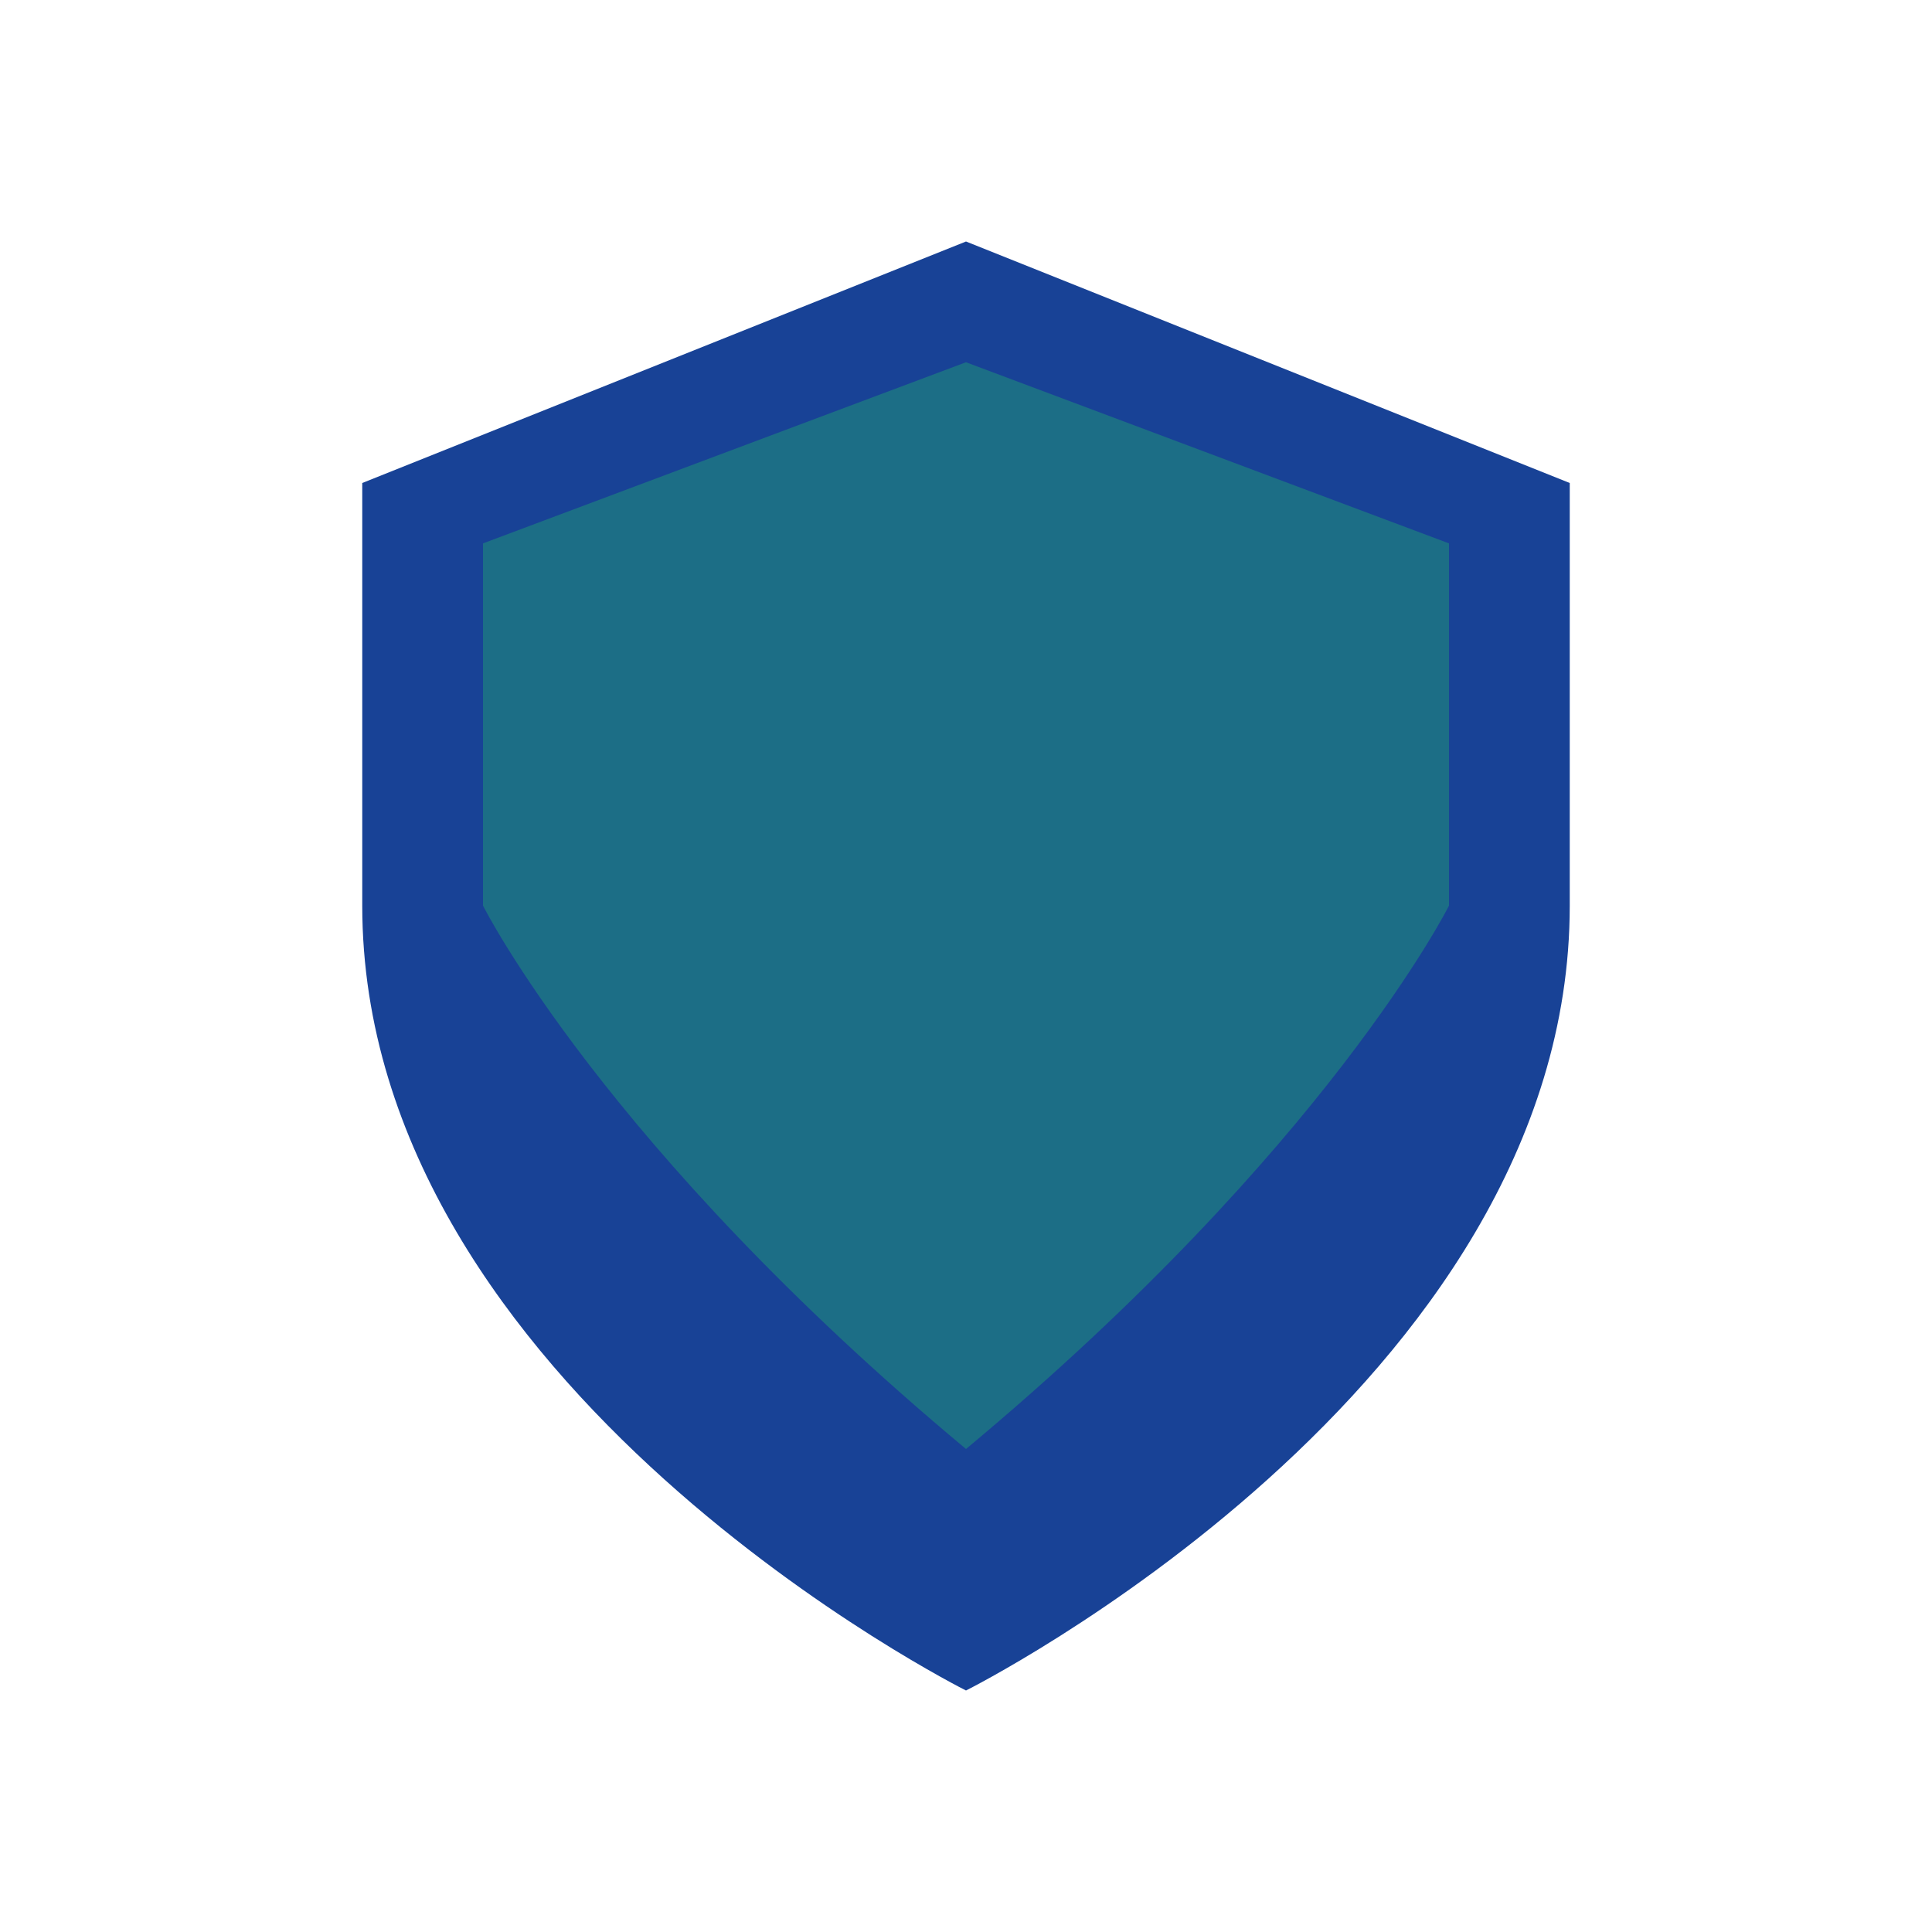
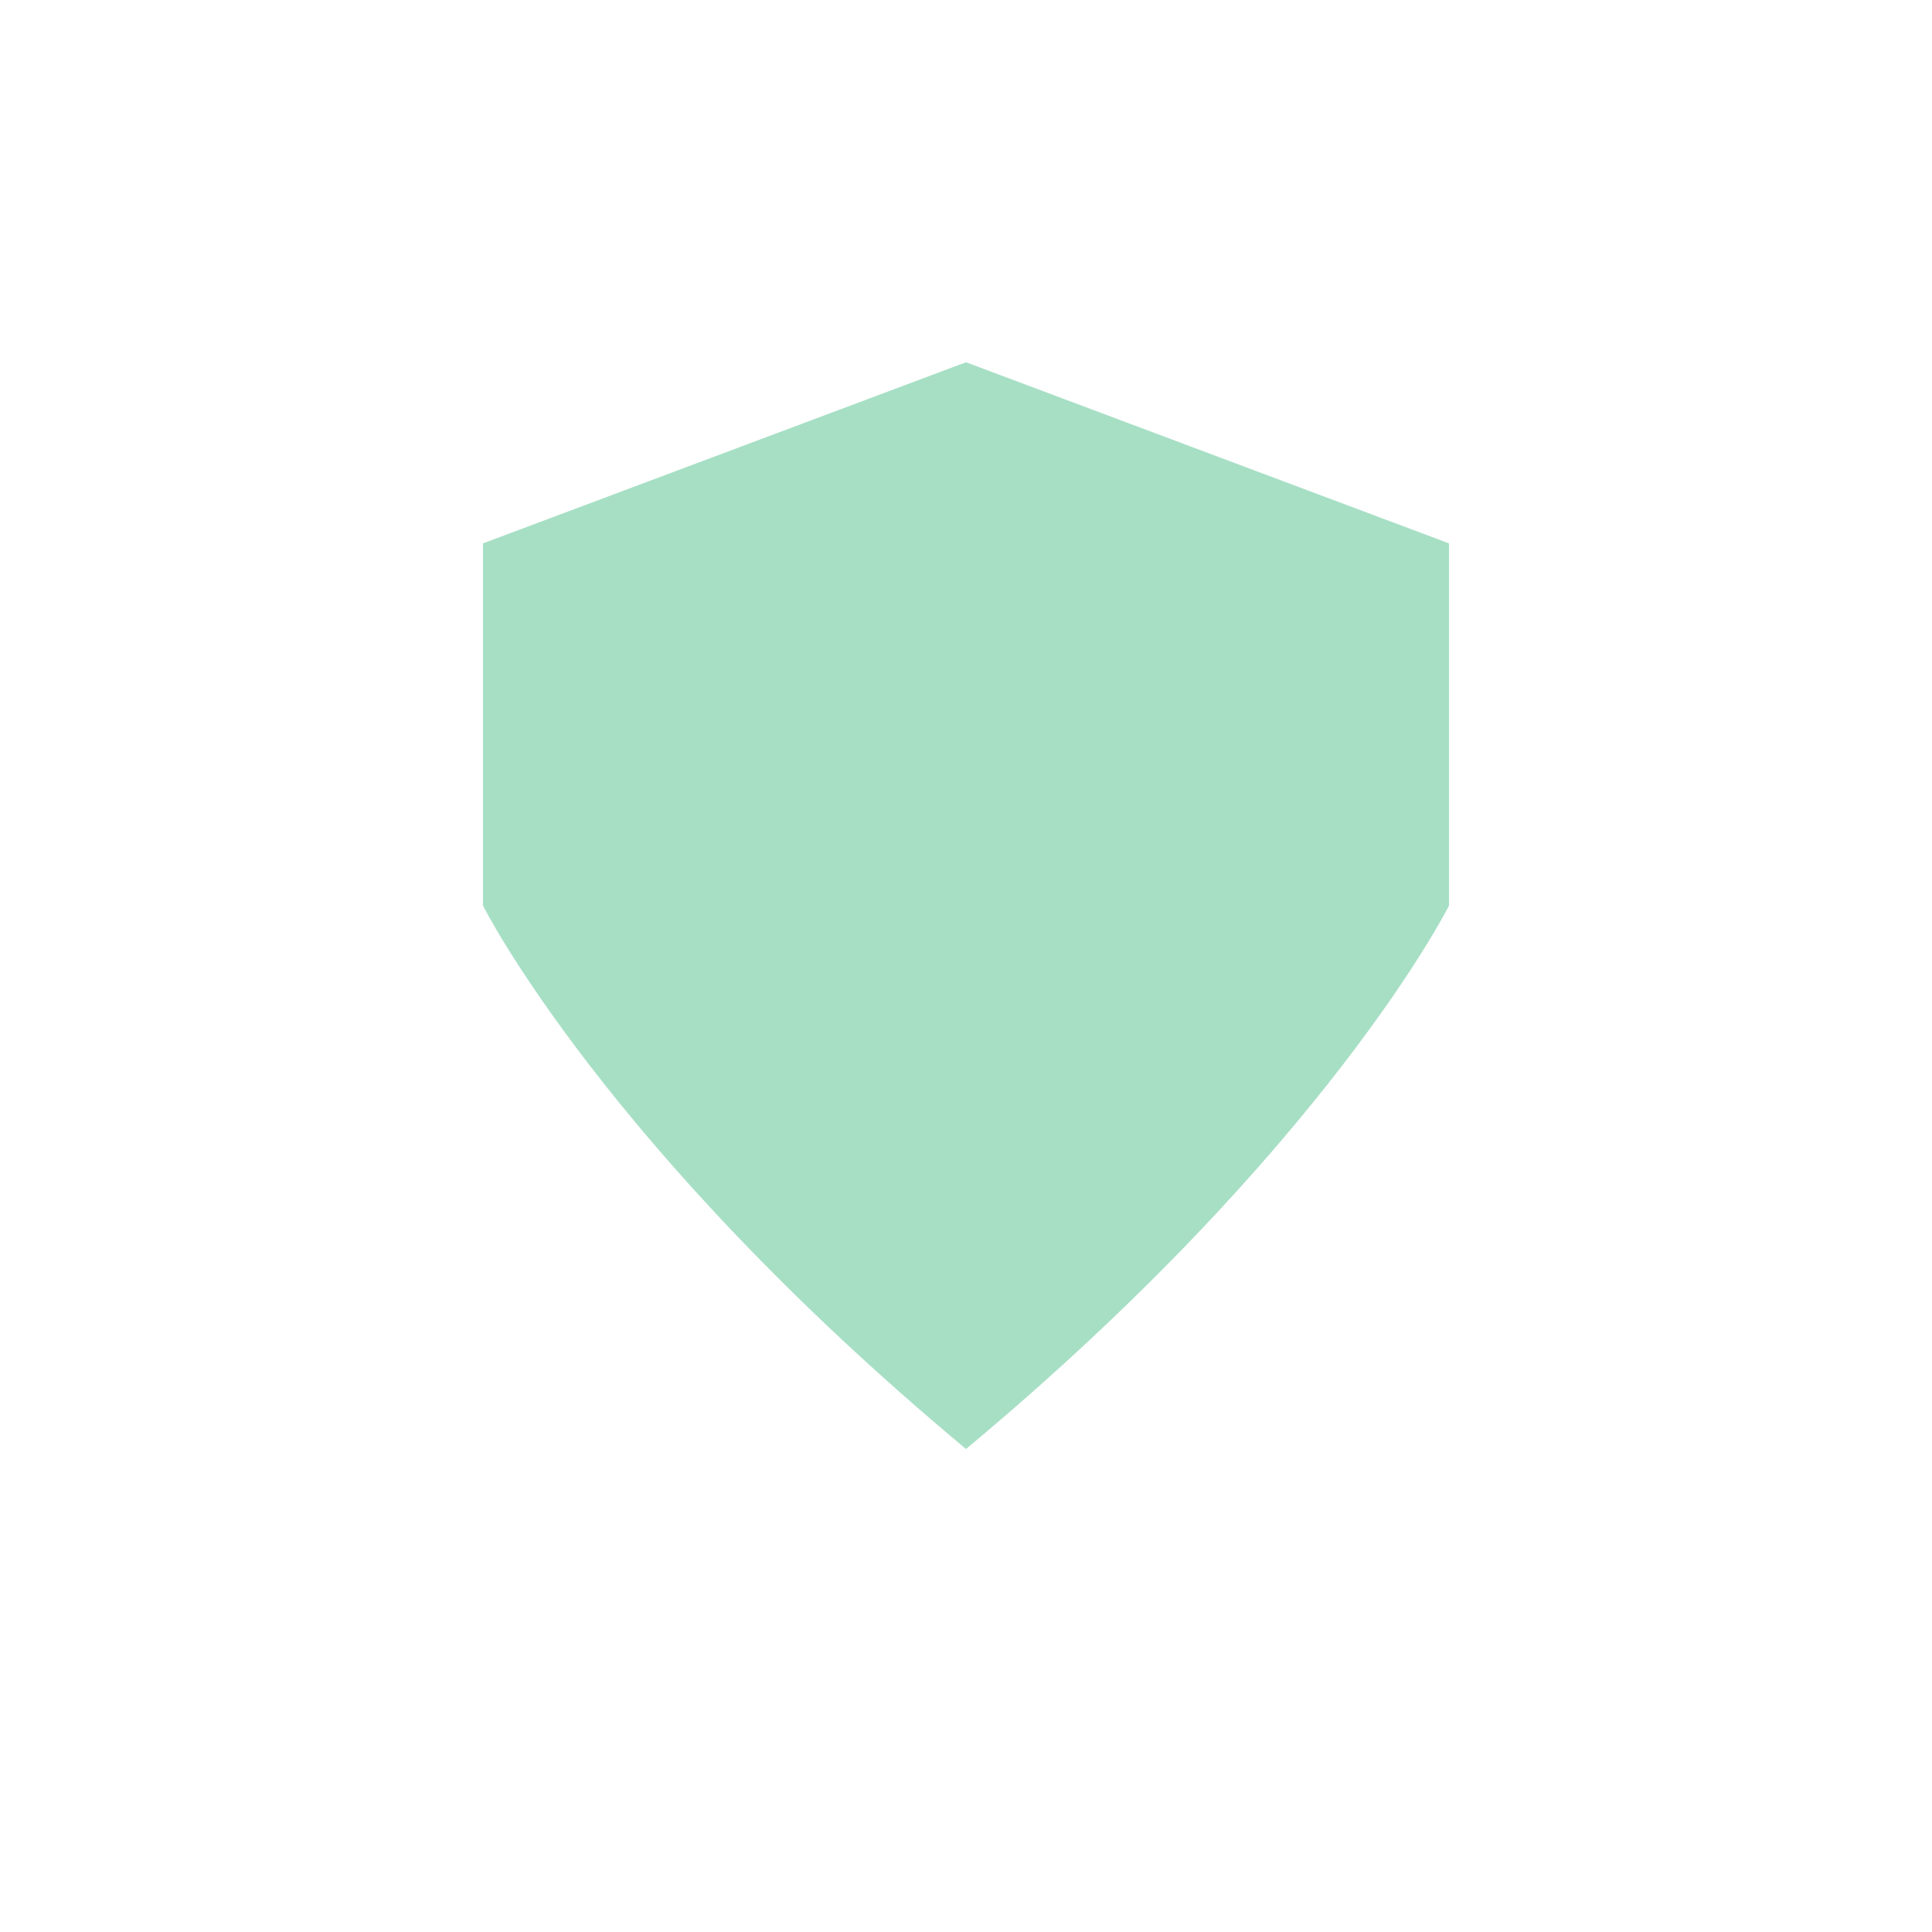
<svg xmlns="http://www.w3.org/2000/svg" width="32" height="32" viewBox="0 0 32 32">
-   <path d="M16 4l10 4v7c0 8-10 13-10 13S6 23 6 15V8l10-4z" fill="#184296" />
  <path d="M16 24C10 19 8 15 8 15V9l8-3 8 3v6s-2 4-8 9z" fill="#24AF6E" fill-opacity=".4" />
</svg>